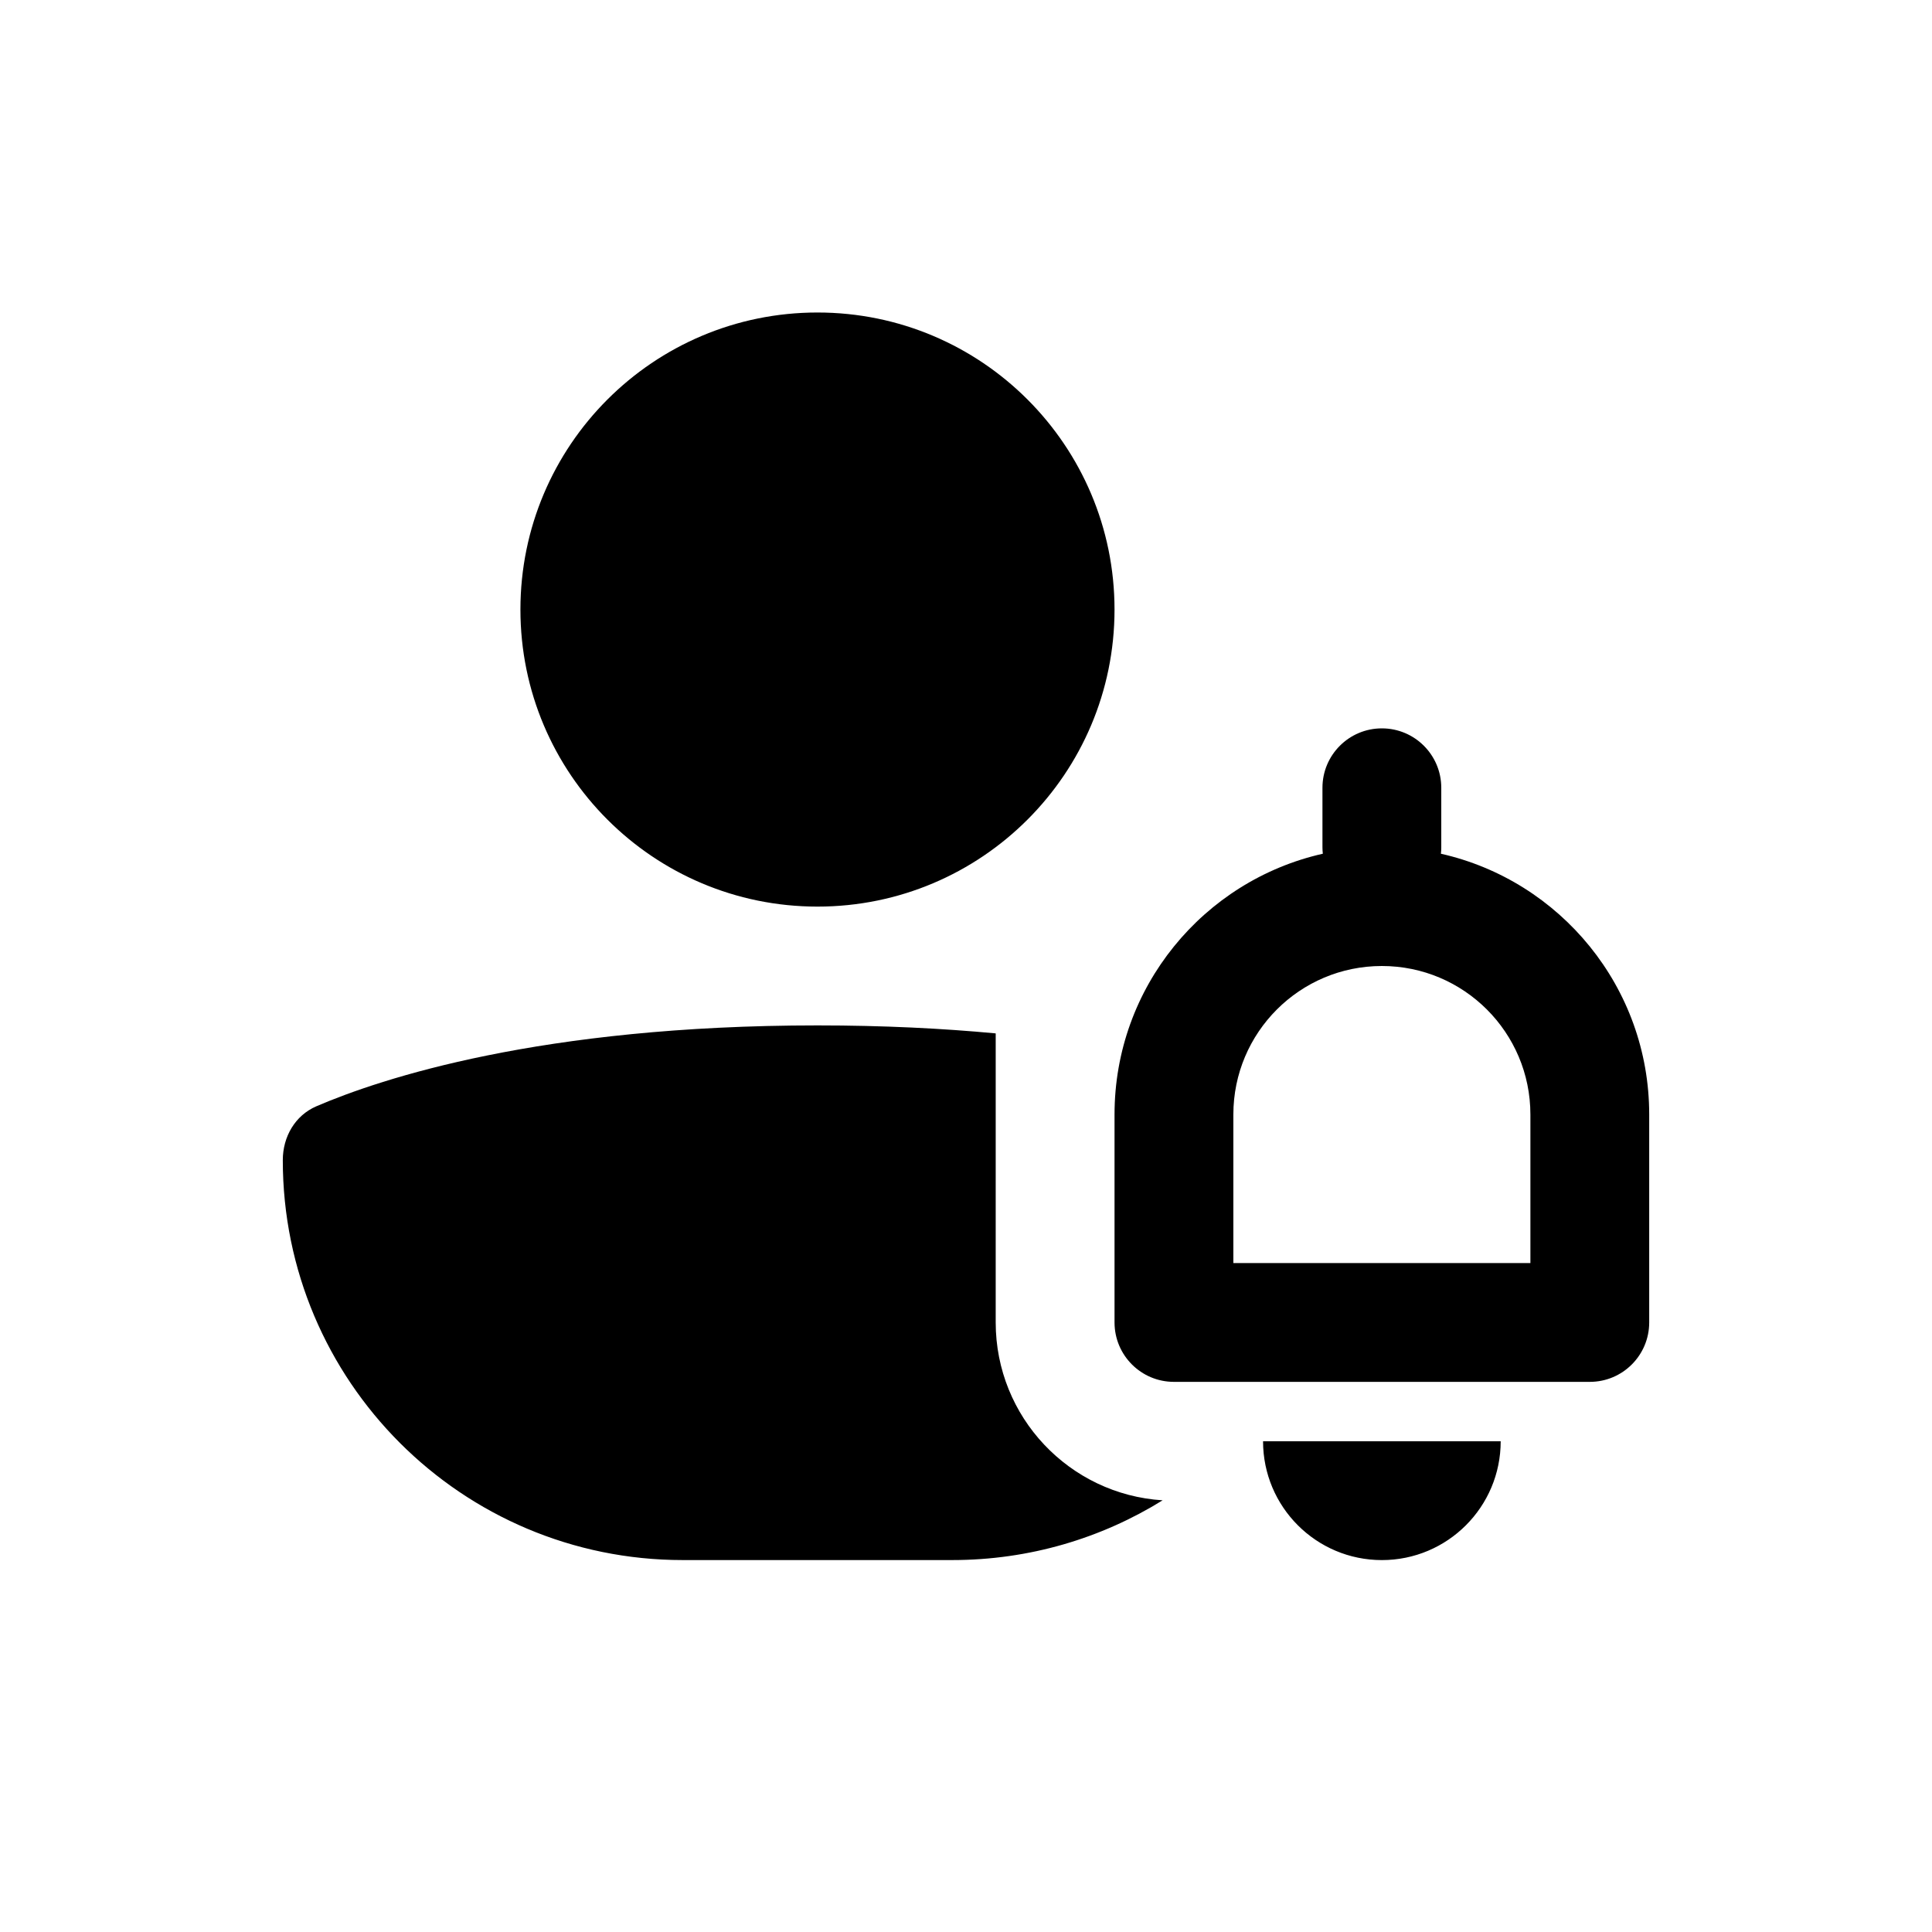
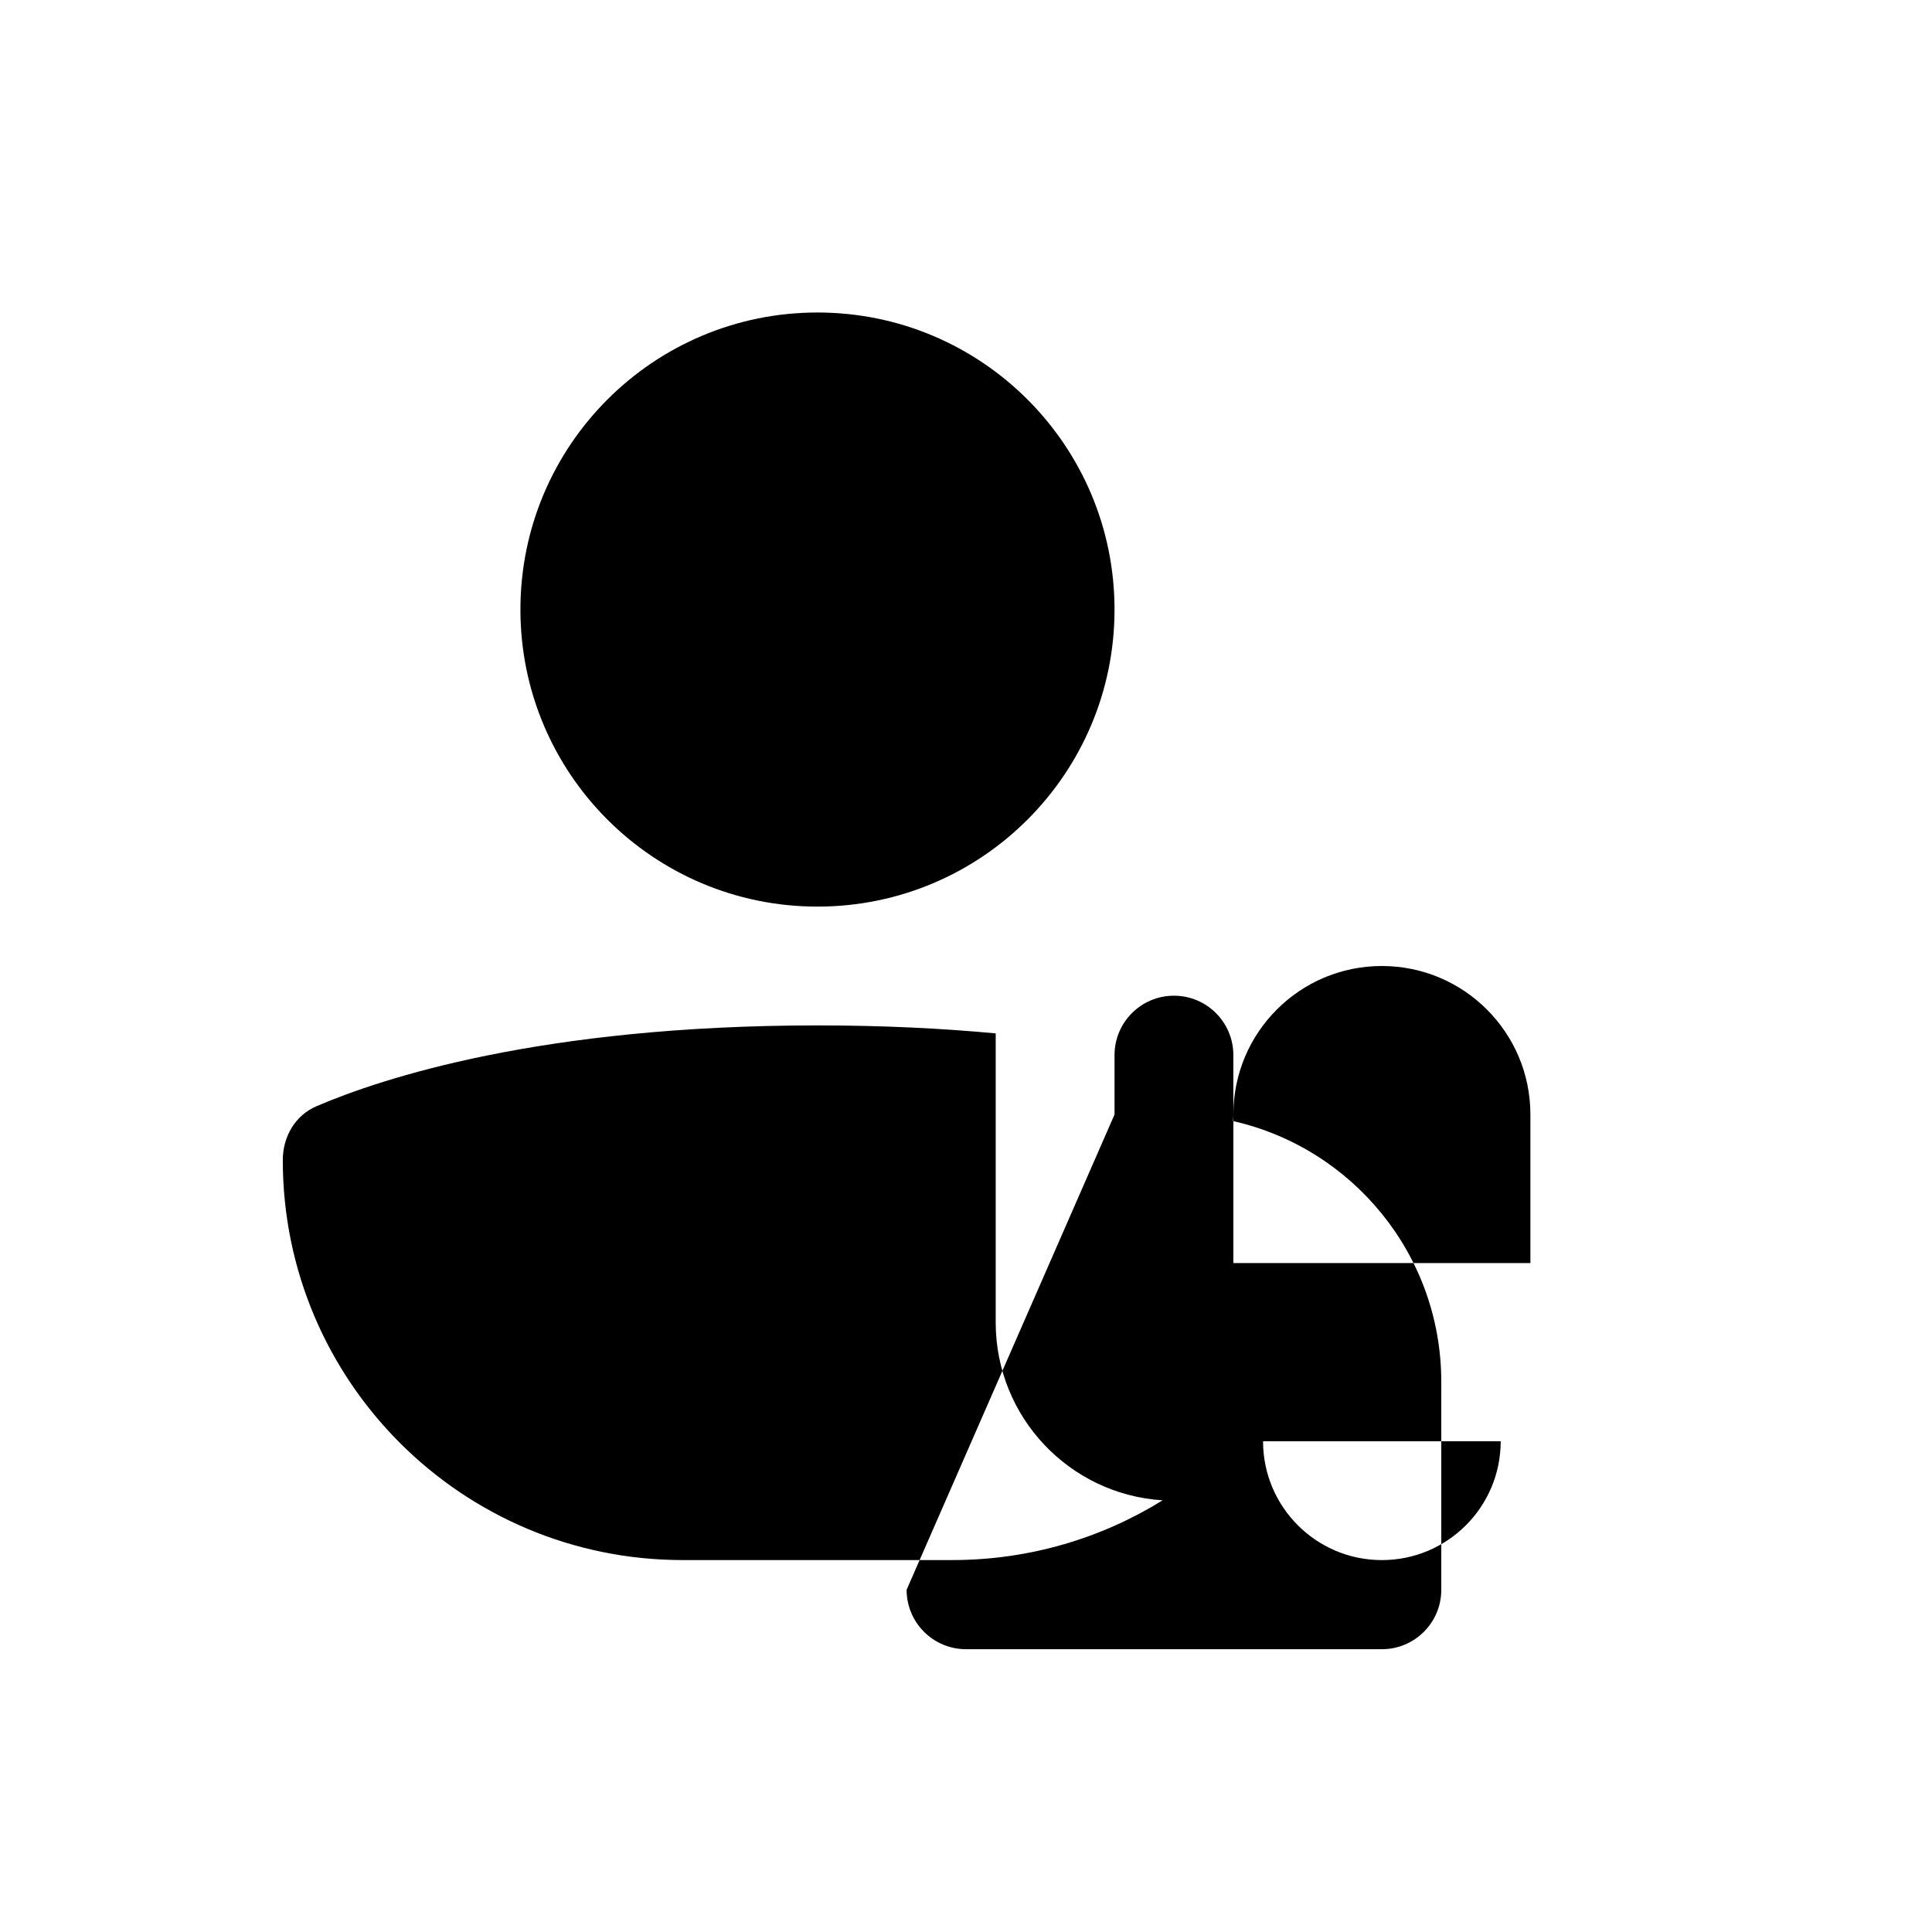
<svg xmlns="http://www.w3.org/2000/svg" fill="#000000" width="800px" height="800px" version="1.1" viewBox="144 144 512 512">
-   <path d="m439.36 305.54c0 43.477-35.246 78.719-78.723 78.719-43.473 0-78.719-35.242-78.719-78.719 0-43.477 35.246-78.723 78.719-78.723 43.477 0 78.723 35.246 78.723 78.723zm-31.488 112.32c-14.035-1.316-29.754-2.117-47.234-2.117-73.336 0-115.69 14.082-132.78 21.426-5.676 2.438-8.914 8.109-8.914 14.285 0 58.535 47.453 105.98 105.98 105.98h71.426c20.457 0 39.562-5.797 55.758-15.836-24.691-1.543-44.238-22.059-44.238-47.141zm141.7 21.5v39.359h-78.719v-39.359c0-21.738 17.621-39.359 39.359-39.359s39.359 17.621 39.359 39.359zm-110.21 0c0-33.75 23.598-61.988 55.199-69.113-0.062-0.57-0.098-1.148-0.098-1.734v-15.746c0-8.695 7.051-15.742 15.746-15.742 8.695 0 15.742 7.047 15.742 15.742v15.746c0 0.586-0.031 1.164-0.094 1.734 31.598 7.125 55.199 35.363 55.199 69.113v55.102c0 8.699-7.047 15.746-15.742 15.746h-110.21c-8.695 0-15.742-7.047-15.742-15.746zm70.848 118.08c-17.391 0-31.488-14.098-31.488-31.488h62.977c0 17.391-14.098 31.488-31.488 31.488z" fill-rule="evenodd" />
+   <path d="m439.36 305.54c0 43.477-35.246 78.719-78.723 78.719-43.473 0-78.719-35.242-78.719-78.719 0-43.477 35.246-78.723 78.719-78.723 43.477 0 78.723 35.246 78.723 78.723zm-31.488 112.32c-14.035-1.316-29.754-2.117-47.234-2.117-73.336 0-115.69 14.082-132.78 21.426-5.676 2.438-8.914 8.109-8.914 14.285 0 58.535 47.453 105.98 105.98 105.98h71.426c20.457 0 39.562-5.797 55.758-15.836-24.691-1.543-44.238-22.059-44.238-47.141zm141.7 21.5v39.359h-78.719v-39.359c0-21.738 17.621-39.359 39.359-39.359s39.359 17.621 39.359 39.359zm-110.21 0v-15.746c0-8.695 7.051-15.742 15.746-15.742 8.695 0 15.742 7.047 15.742 15.742v15.746c0 0.586-0.031 1.164-0.094 1.734 31.598 7.125 55.199 35.363 55.199 69.113v55.102c0 8.699-7.047 15.746-15.742 15.746h-110.21c-8.695 0-15.742-7.047-15.742-15.746zm70.848 118.08c-17.391 0-31.488-14.098-31.488-31.488h62.977c0 17.391-14.098 31.488-31.488 31.488z" fill-rule="evenodd" />
</svg>